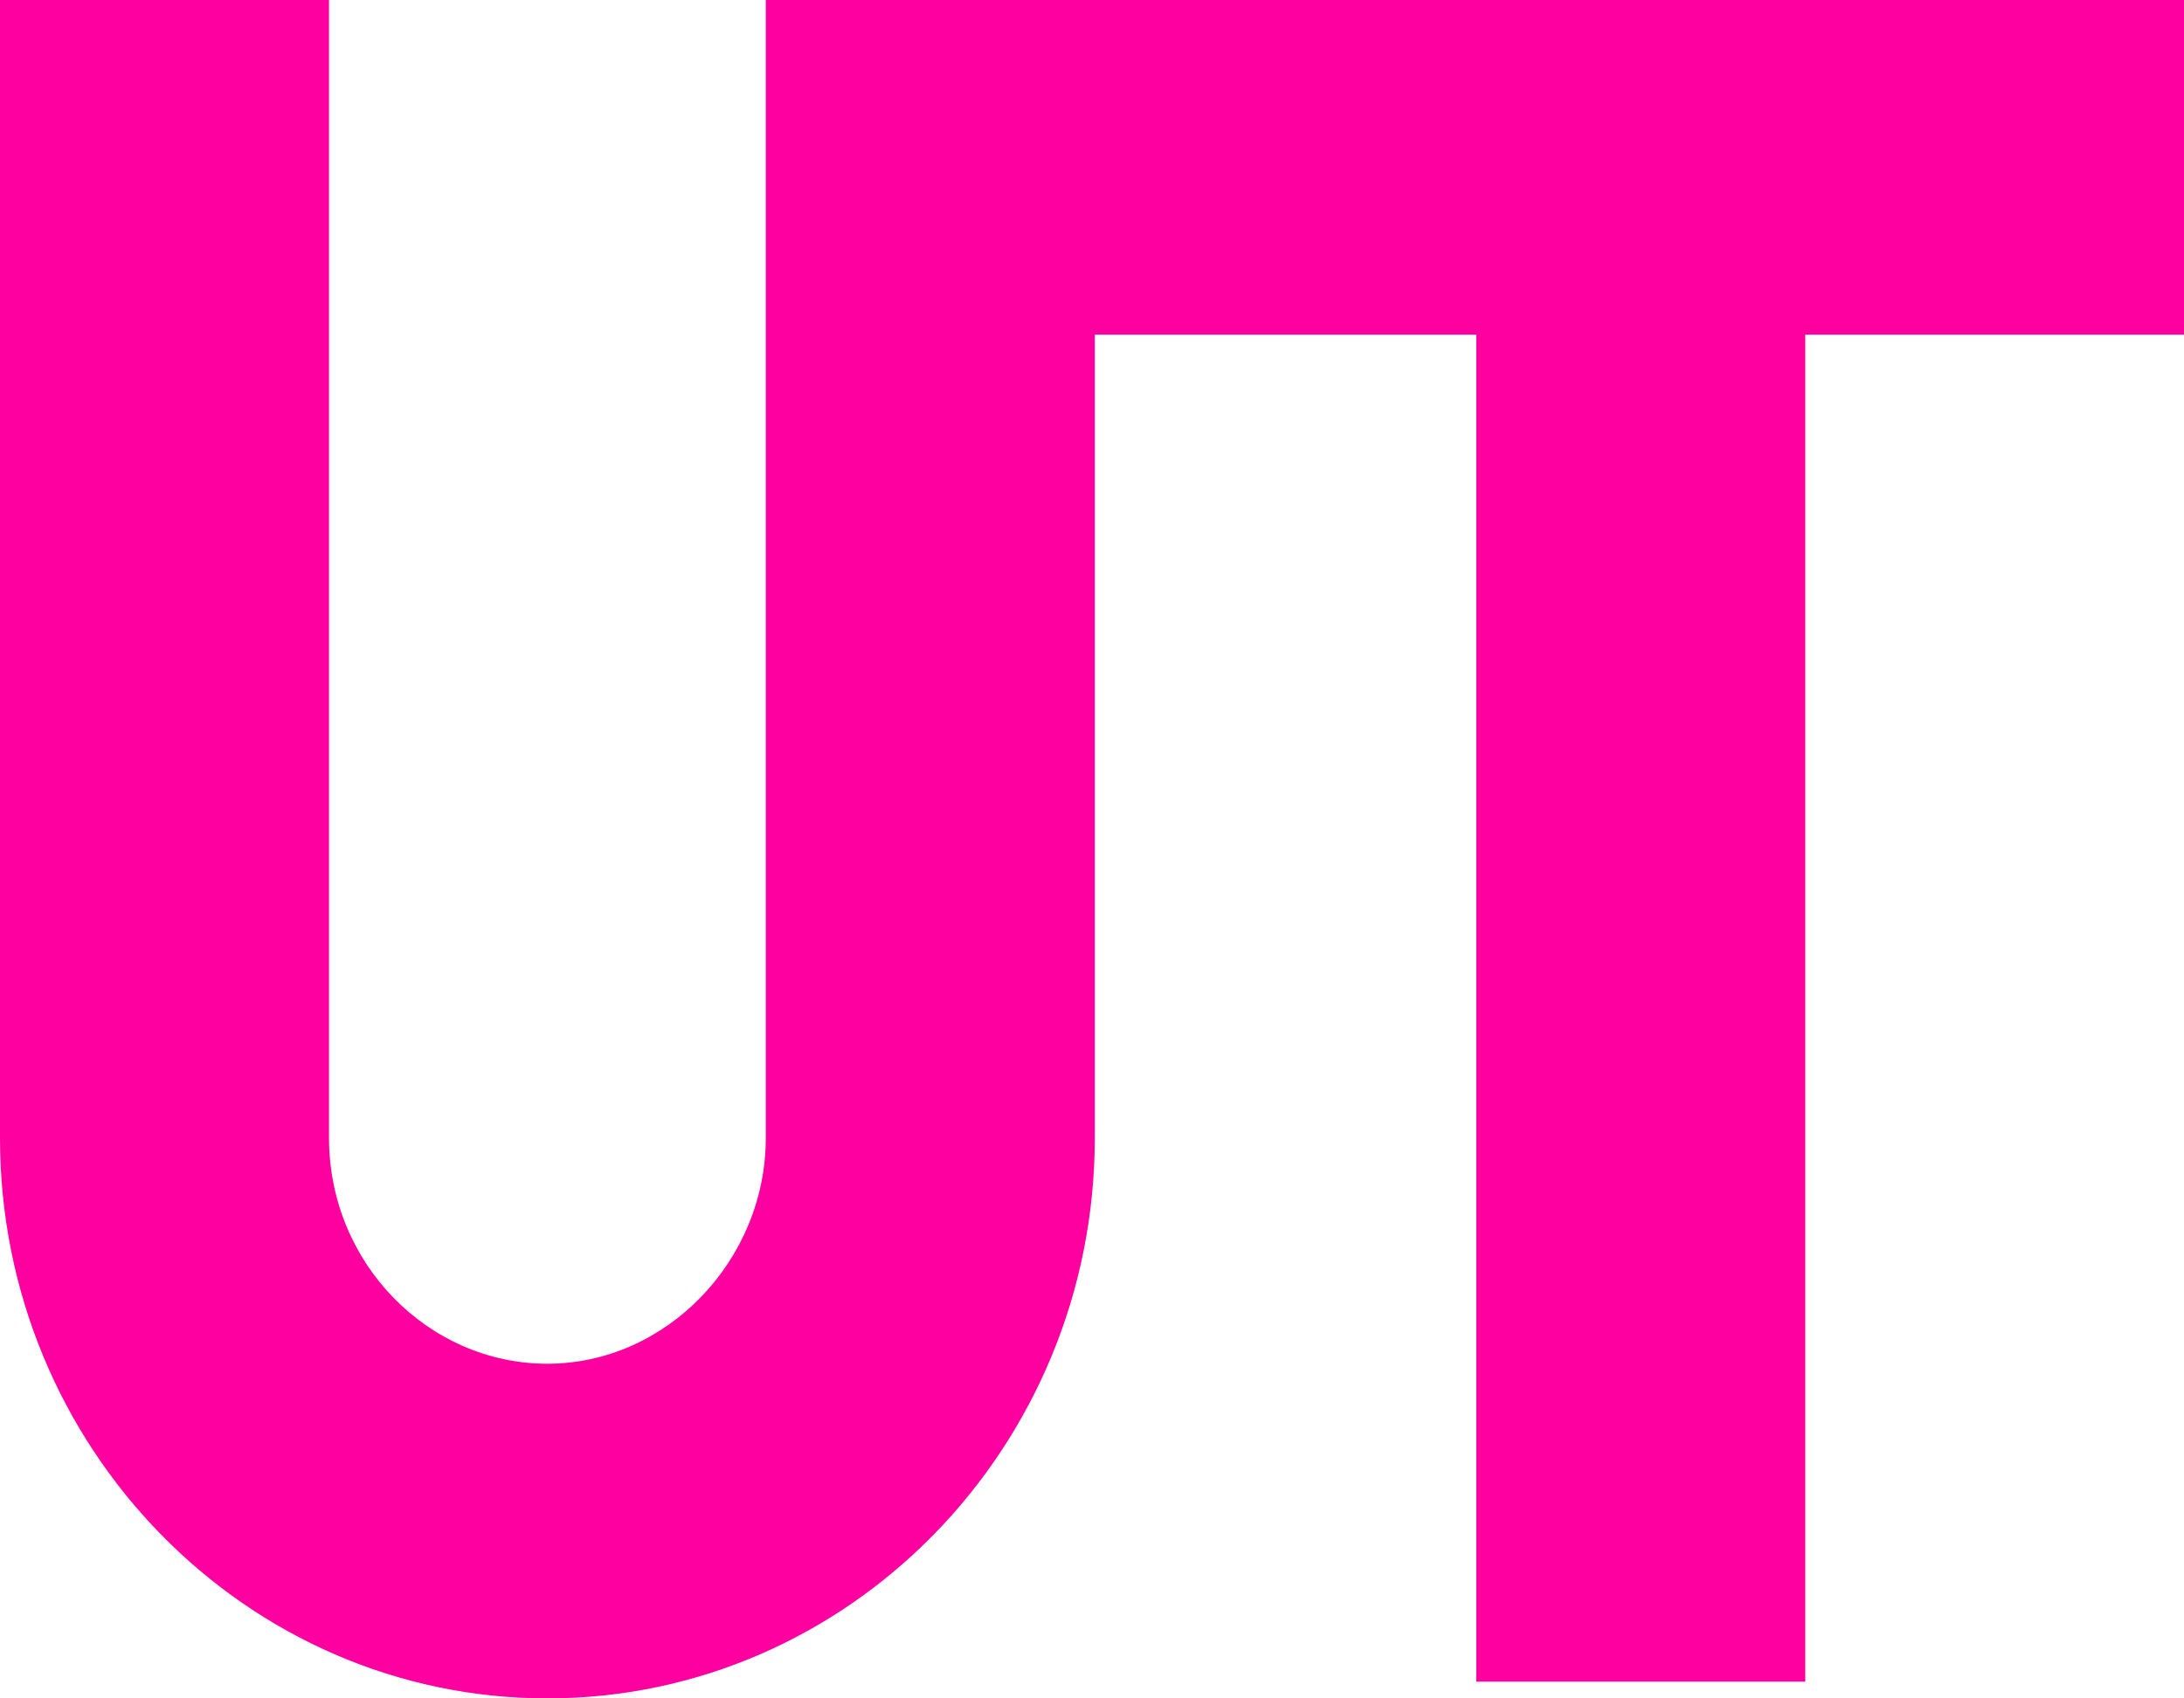
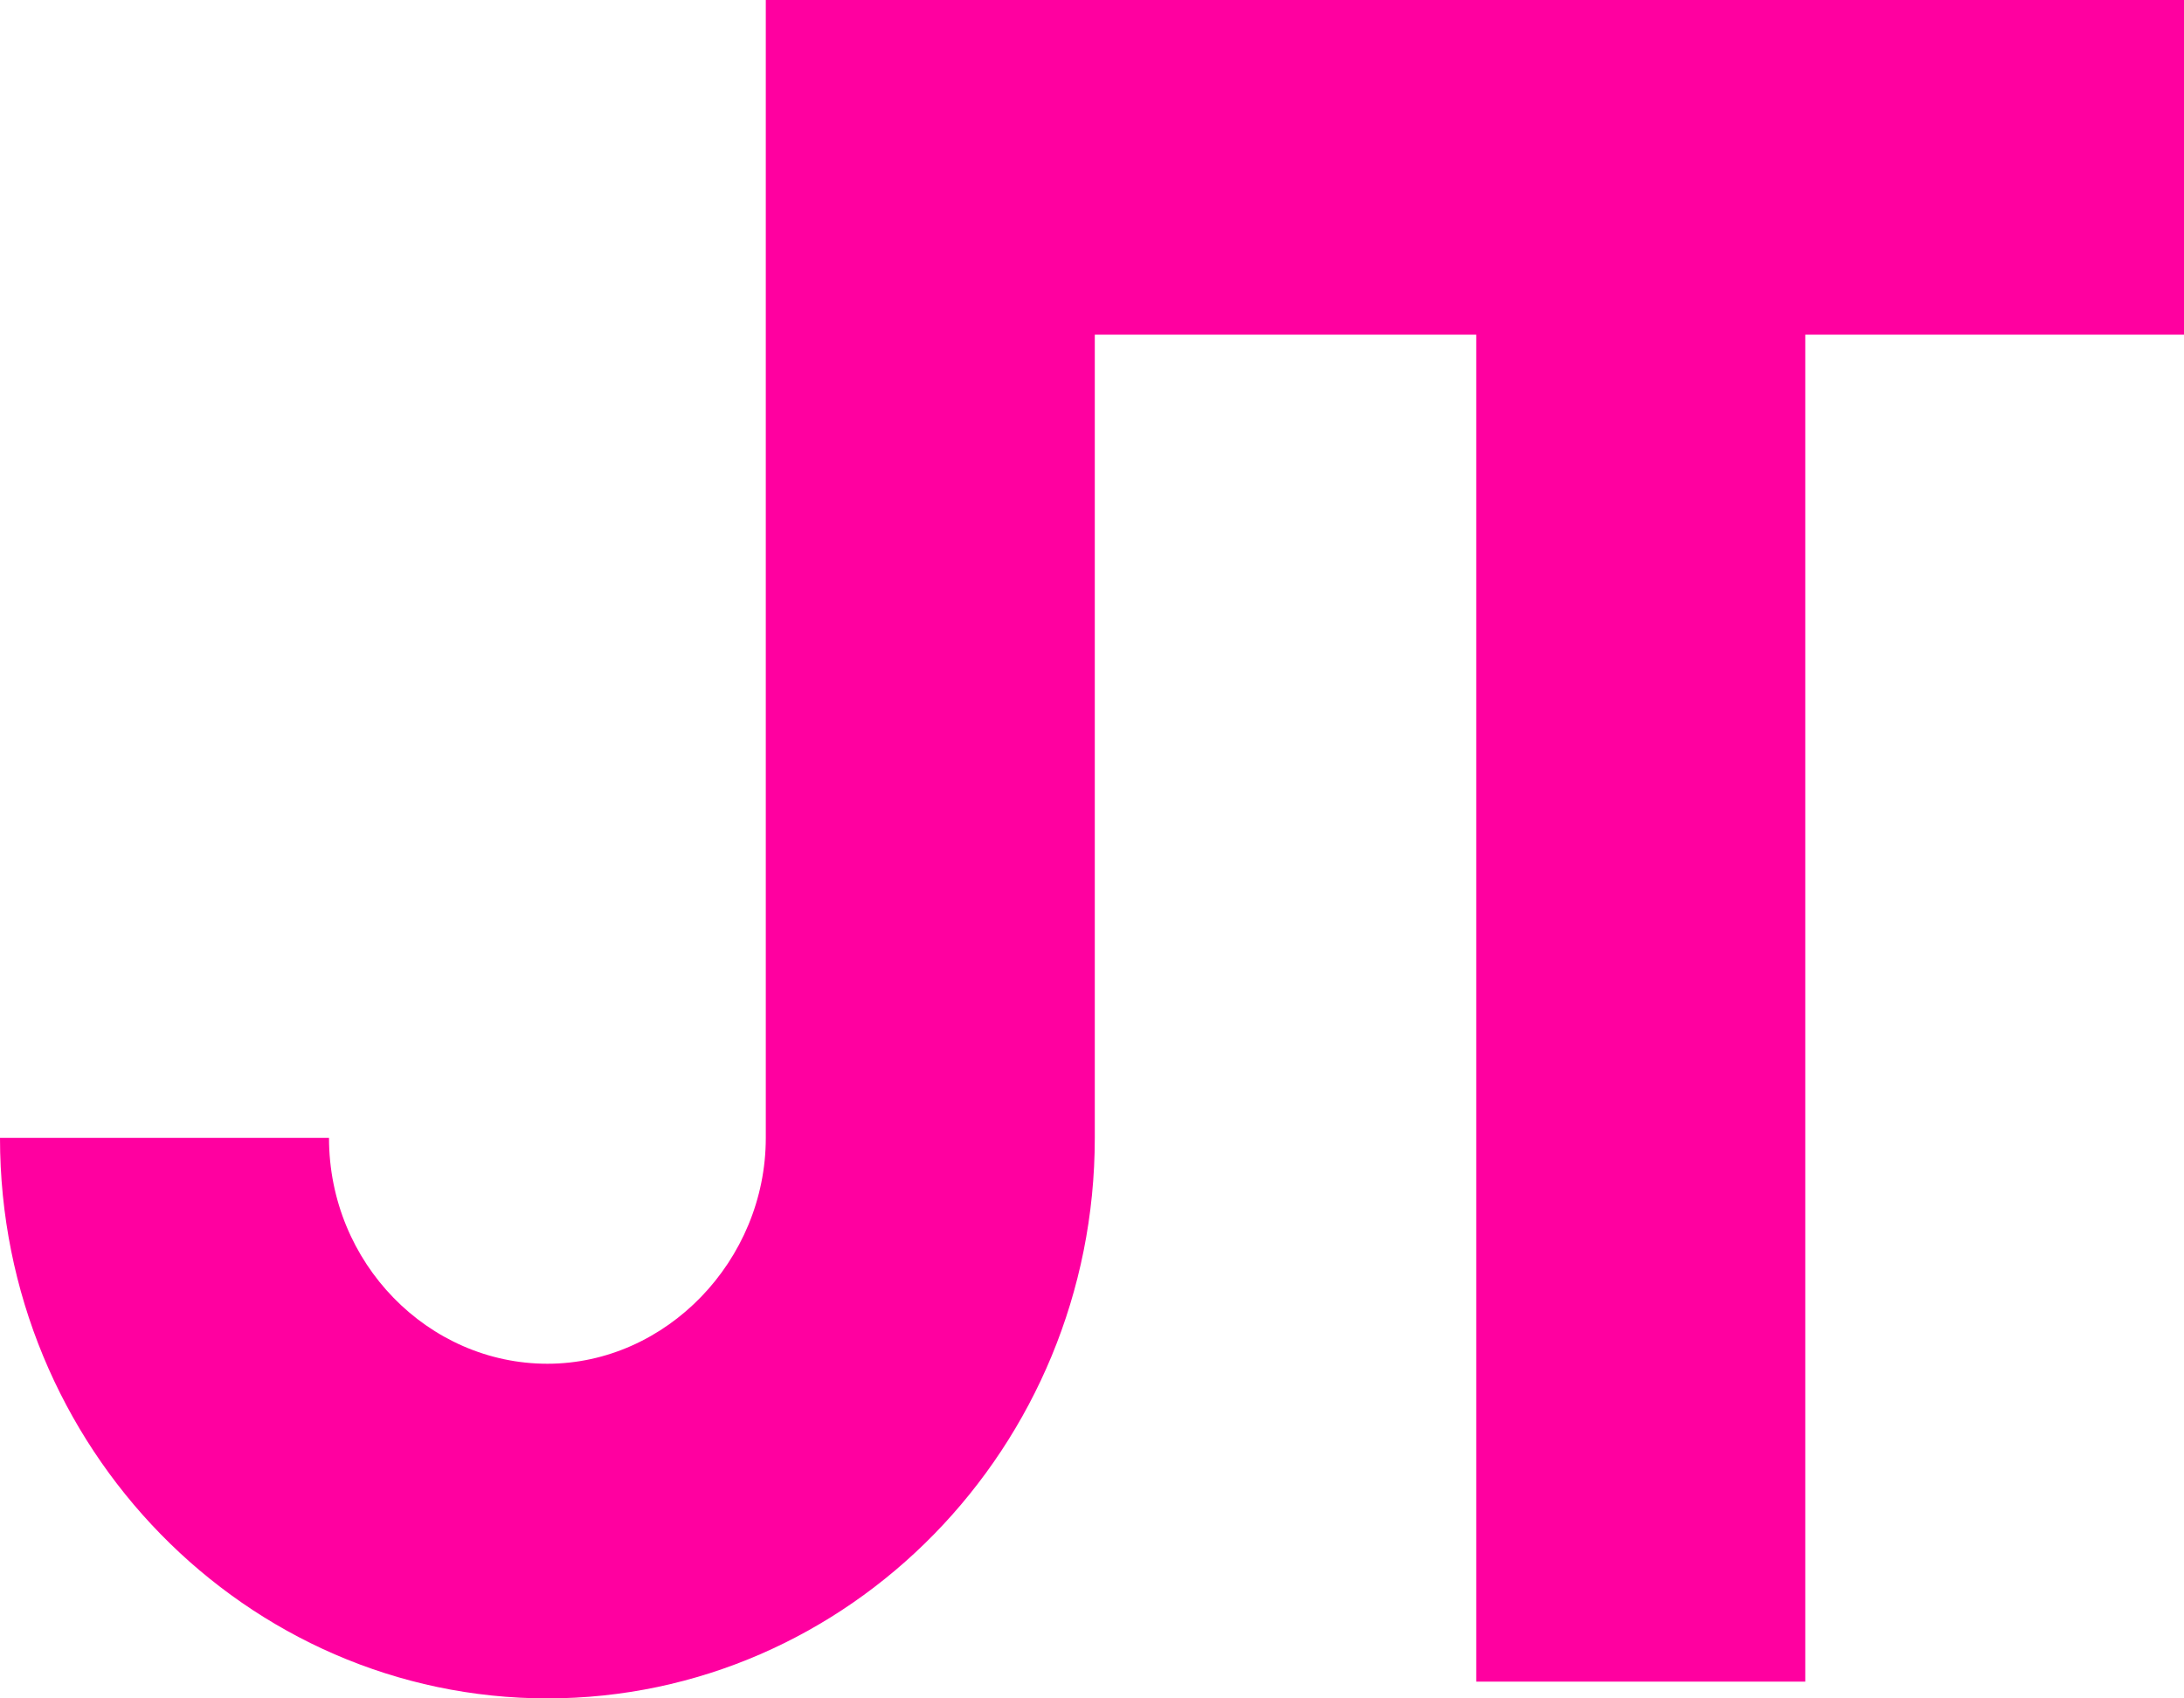
<svg xmlns="http://www.w3.org/2000/svg" width="36" height="28" viewBox="0 0 36 28" fill="none">
-   <path d="M12.623 0V18.759C12.623 20.782 10.982 22.483 9.023 22.483C7.063 22.483 5.423 20.828 5.423 18.759V0H0V18.759C0 23.862 4.056 28 9.023 28C13.99 28 18.046 23.862 18.046 18.759V5.517H24.334V27.724H29.757V5.517H36V0H12.623Z" fill="#FF00A0" />
+   <path d="M12.623 0V18.759C12.623 20.782 10.982 22.483 9.023 22.483C7.063 22.483 5.423 20.828 5.423 18.759H0V18.759C0 23.862 4.056 28 9.023 28C13.99 28 18.046 23.862 18.046 18.759V5.517H24.334V27.724H29.757V5.517H36V0H12.623Z" fill="#FF00A0" />
</svg>